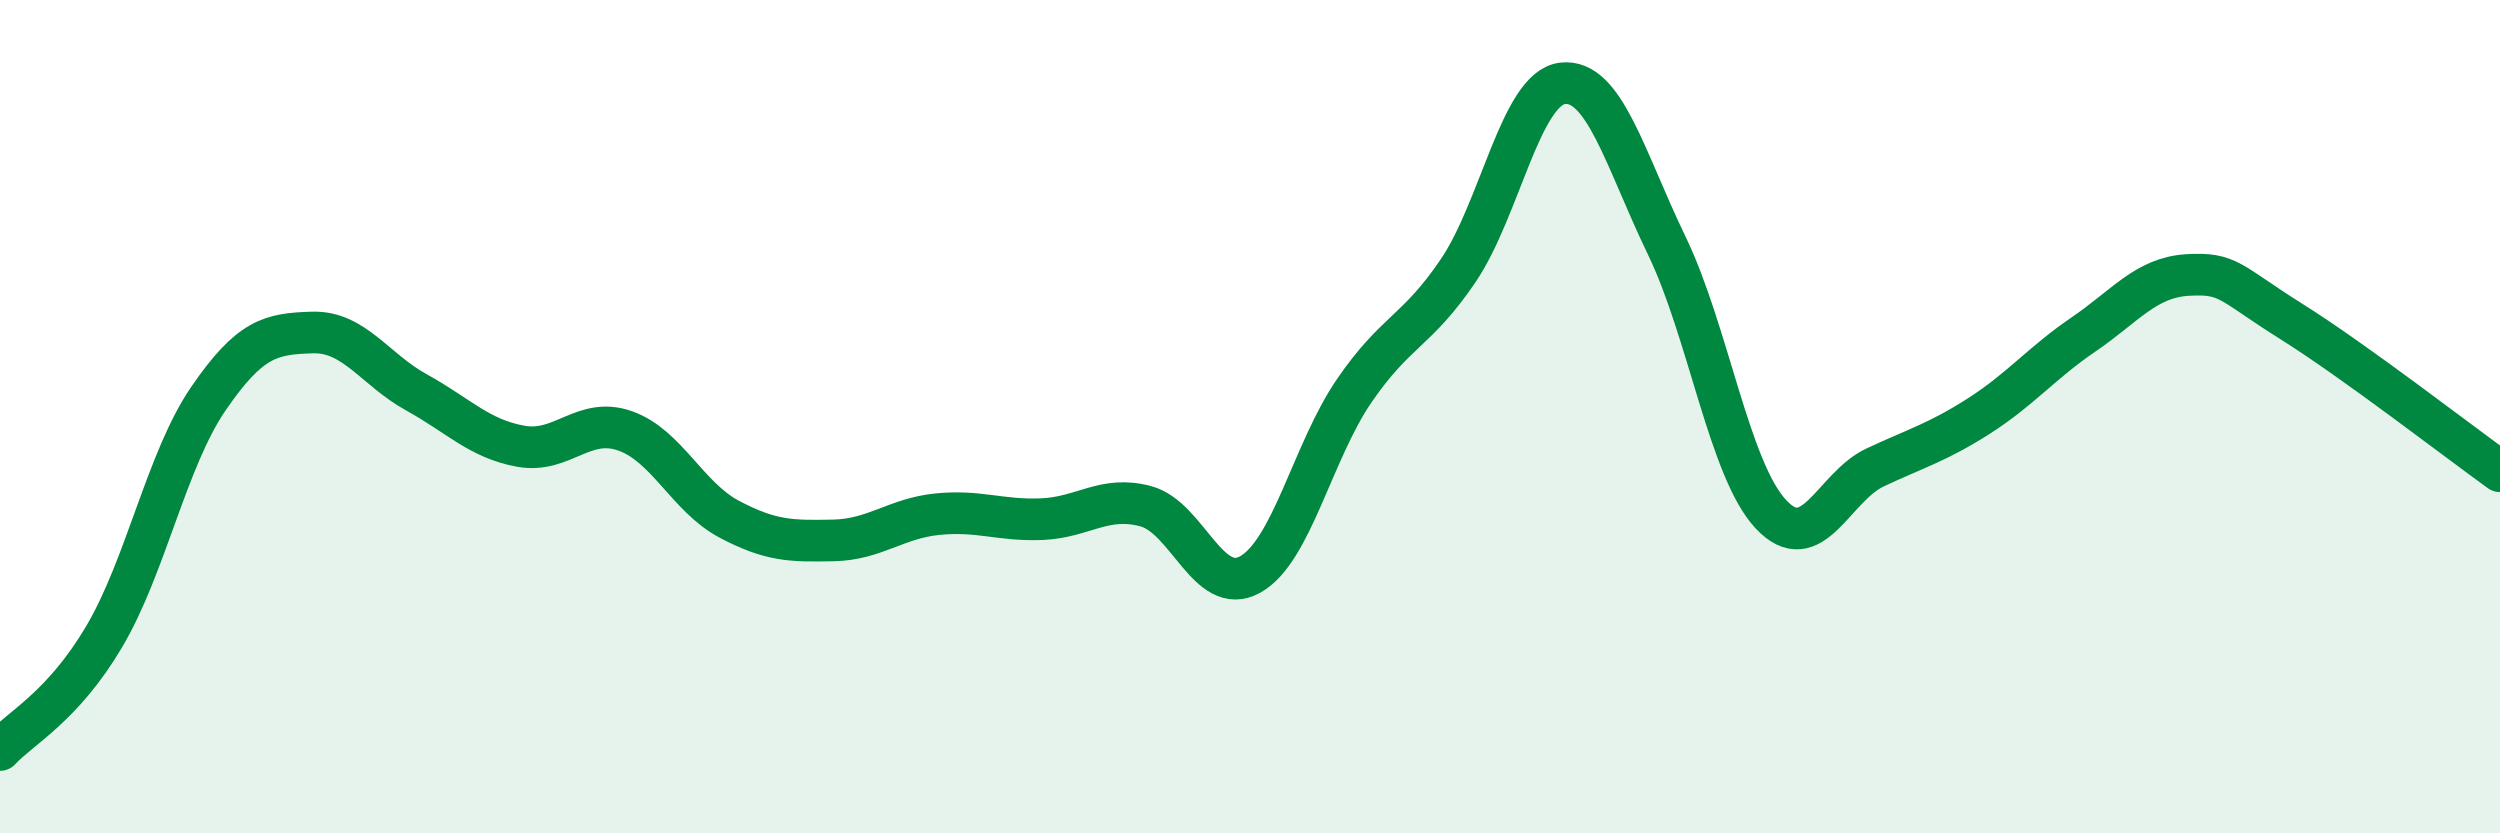
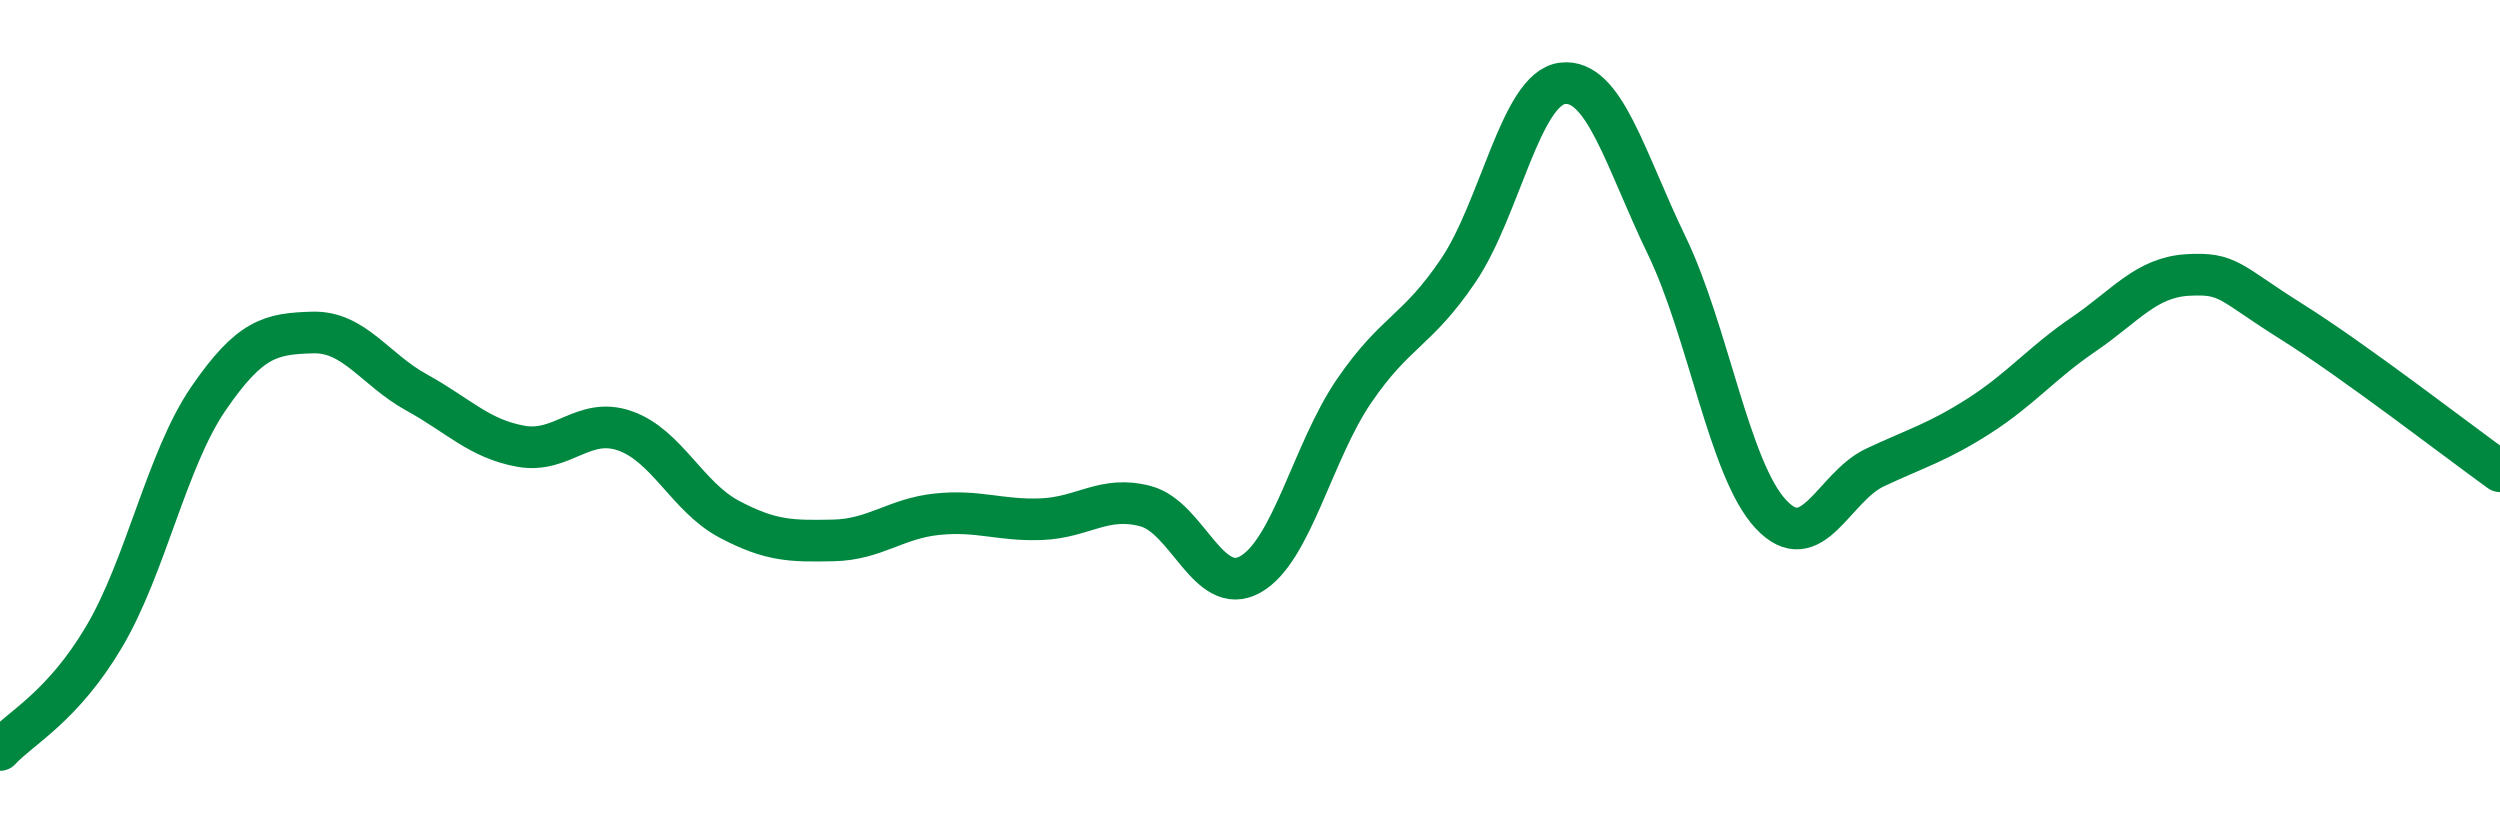
<svg xmlns="http://www.w3.org/2000/svg" width="60" height="20" viewBox="0 0 60 20">
-   <path d="M 0,18 C 0.5,17.46 1.5,16.97 2.5,15.28 C 3.5,13.59 4,11.03 5,9.57 C 6,8.11 6.5,8.01 7.5,7.98 C 8.5,7.95 9,8.87 10,9.42 C 11,9.97 11.5,10.53 12.5,10.71 C 13.5,10.89 14,9.99 15,10.34 C 16,10.69 16.5,11.93 17.5,12.46 C 18.5,12.99 19,12.99 20,12.97 C 21,12.95 21.5,12.44 22.5,12.34 C 23.5,12.24 24,12.5 25,12.46 C 26,12.42 26.5,11.88 27.5,12.15 C 28.5,12.42 29,14.34 30,13.79 C 31,13.24 31.5,10.84 32.5,9.38 C 33.5,7.92 34,7.97 35,6.49 C 36,5.01 36.5,2.12 37.5,2 C 38.5,1.88 39,3.82 40,5.89 C 41,7.96 41.5,11.27 42.5,12.34 C 43.5,13.41 44,11.69 45,11.22 C 46,10.75 46.5,10.62 47.5,9.98 C 48.5,9.34 49,8.71 50,8.03 C 51,7.35 51.5,6.66 52.5,6.6 C 53.5,6.54 53.5,6.78 55,7.72 C 56.5,8.66 59,10.59 60,11.31L60 20L0 20Z" fill="#008740" opacity="0.1" stroke-linecap="round" stroke-linejoin="round" />
  <path d="M 0,18 C 0.5,17.46 1.5,16.97 2.5,15.28 C 3.5,13.59 4,11.03 5,9.57 C 6,8.11 6.5,8.01 7.5,7.98 C 8.5,7.95 9,8.87 10,9.42 C 11,9.97 11.5,10.53 12.5,10.71 C 13.5,10.89 14,9.99 15,10.34 C 16,10.69 16.5,11.93 17.5,12.46 C 18.5,12.99 19,12.99 20,12.97 C 21,12.95 21.5,12.44 22.5,12.34 C 23.5,12.24 24,12.5 25,12.46 C 26,12.42 26.5,11.88 27.5,12.15 C 28.5,12.42 29,14.34 30,13.79 C 31,13.24 31.5,10.84 32.5,9.38 C 33.5,7.92 34,7.97 35,6.49 C 36,5.01 36.5,2.12 37.5,2 C 38.5,1.88 39,3.82 40,5.89 C 41,7.96 41.5,11.27 42.5,12.34 C 43.5,13.41 44,11.69 45,11.22 C 46,10.75 46.5,10.62 47.5,9.98 C 48.5,9.34 49,8.71 50,8.03 C 51,7.35 51.5,6.66 52.5,6.6 C 53.5,6.54 53.5,6.78 55,7.72 C 56.5,8.66 59,10.59 60,11.31" stroke="#008740" stroke-width="1" fill="none" stroke-linecap="round" stroke-linejoin="round" />
</svg>